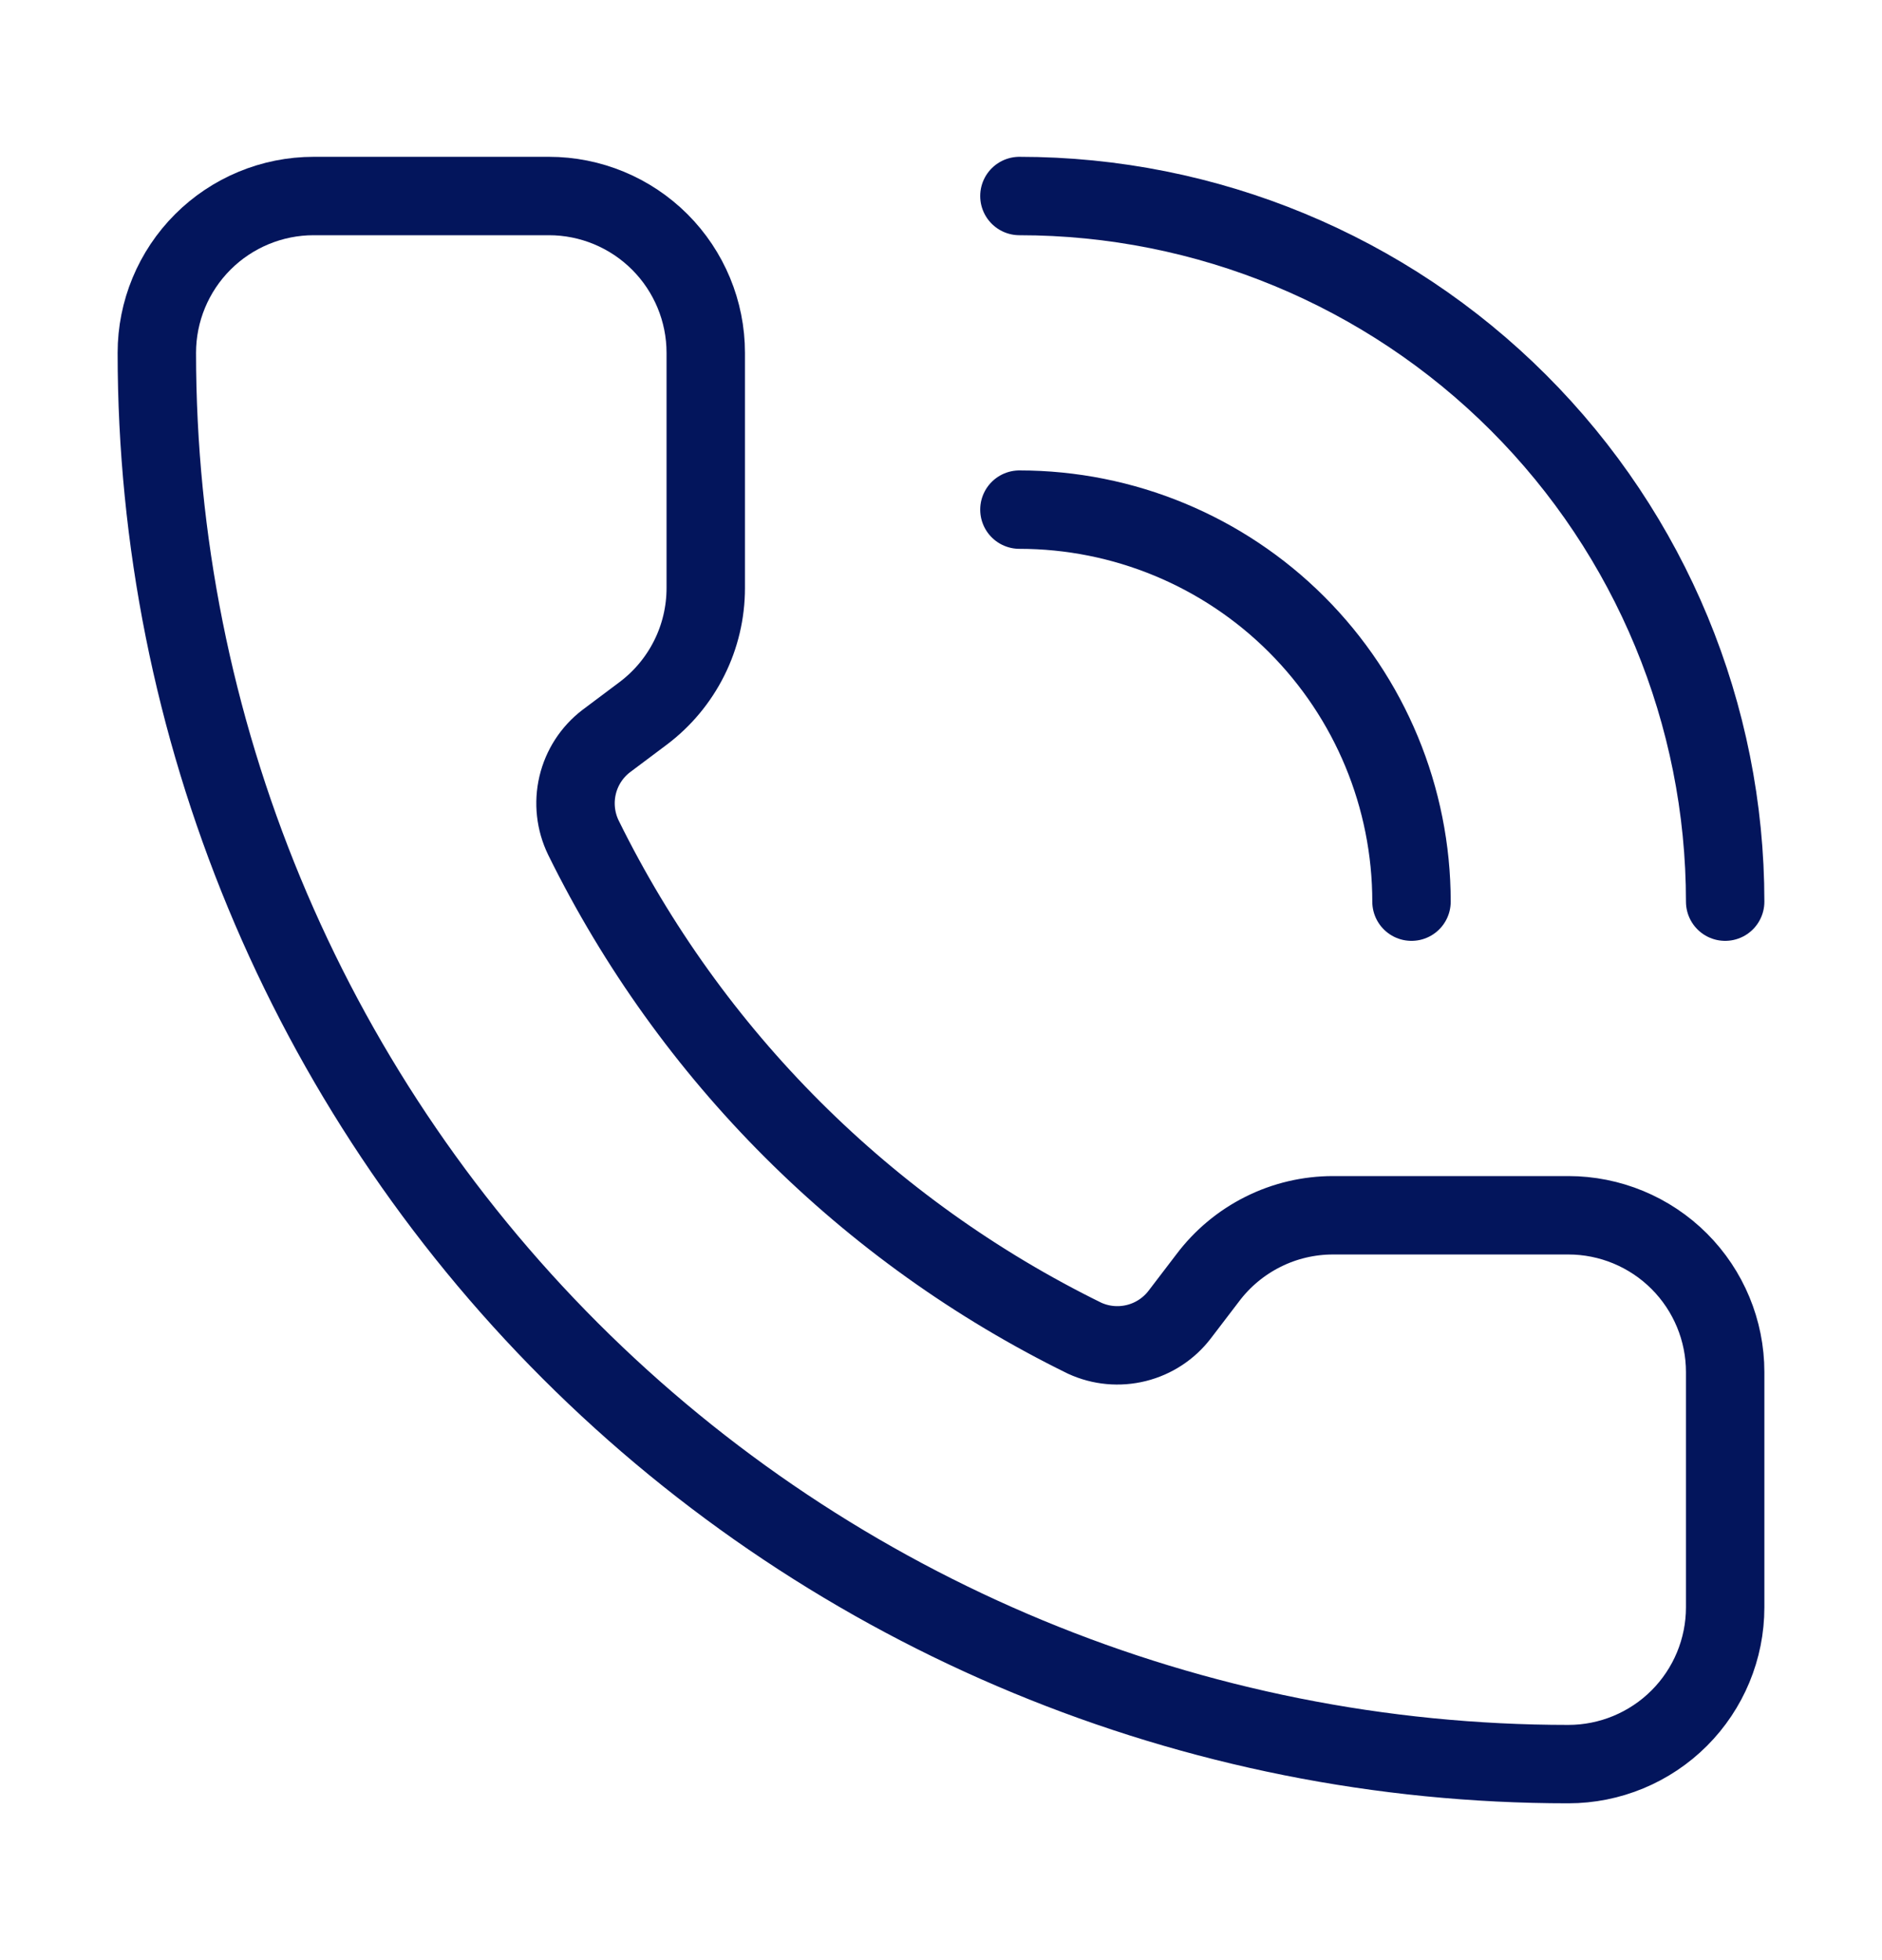
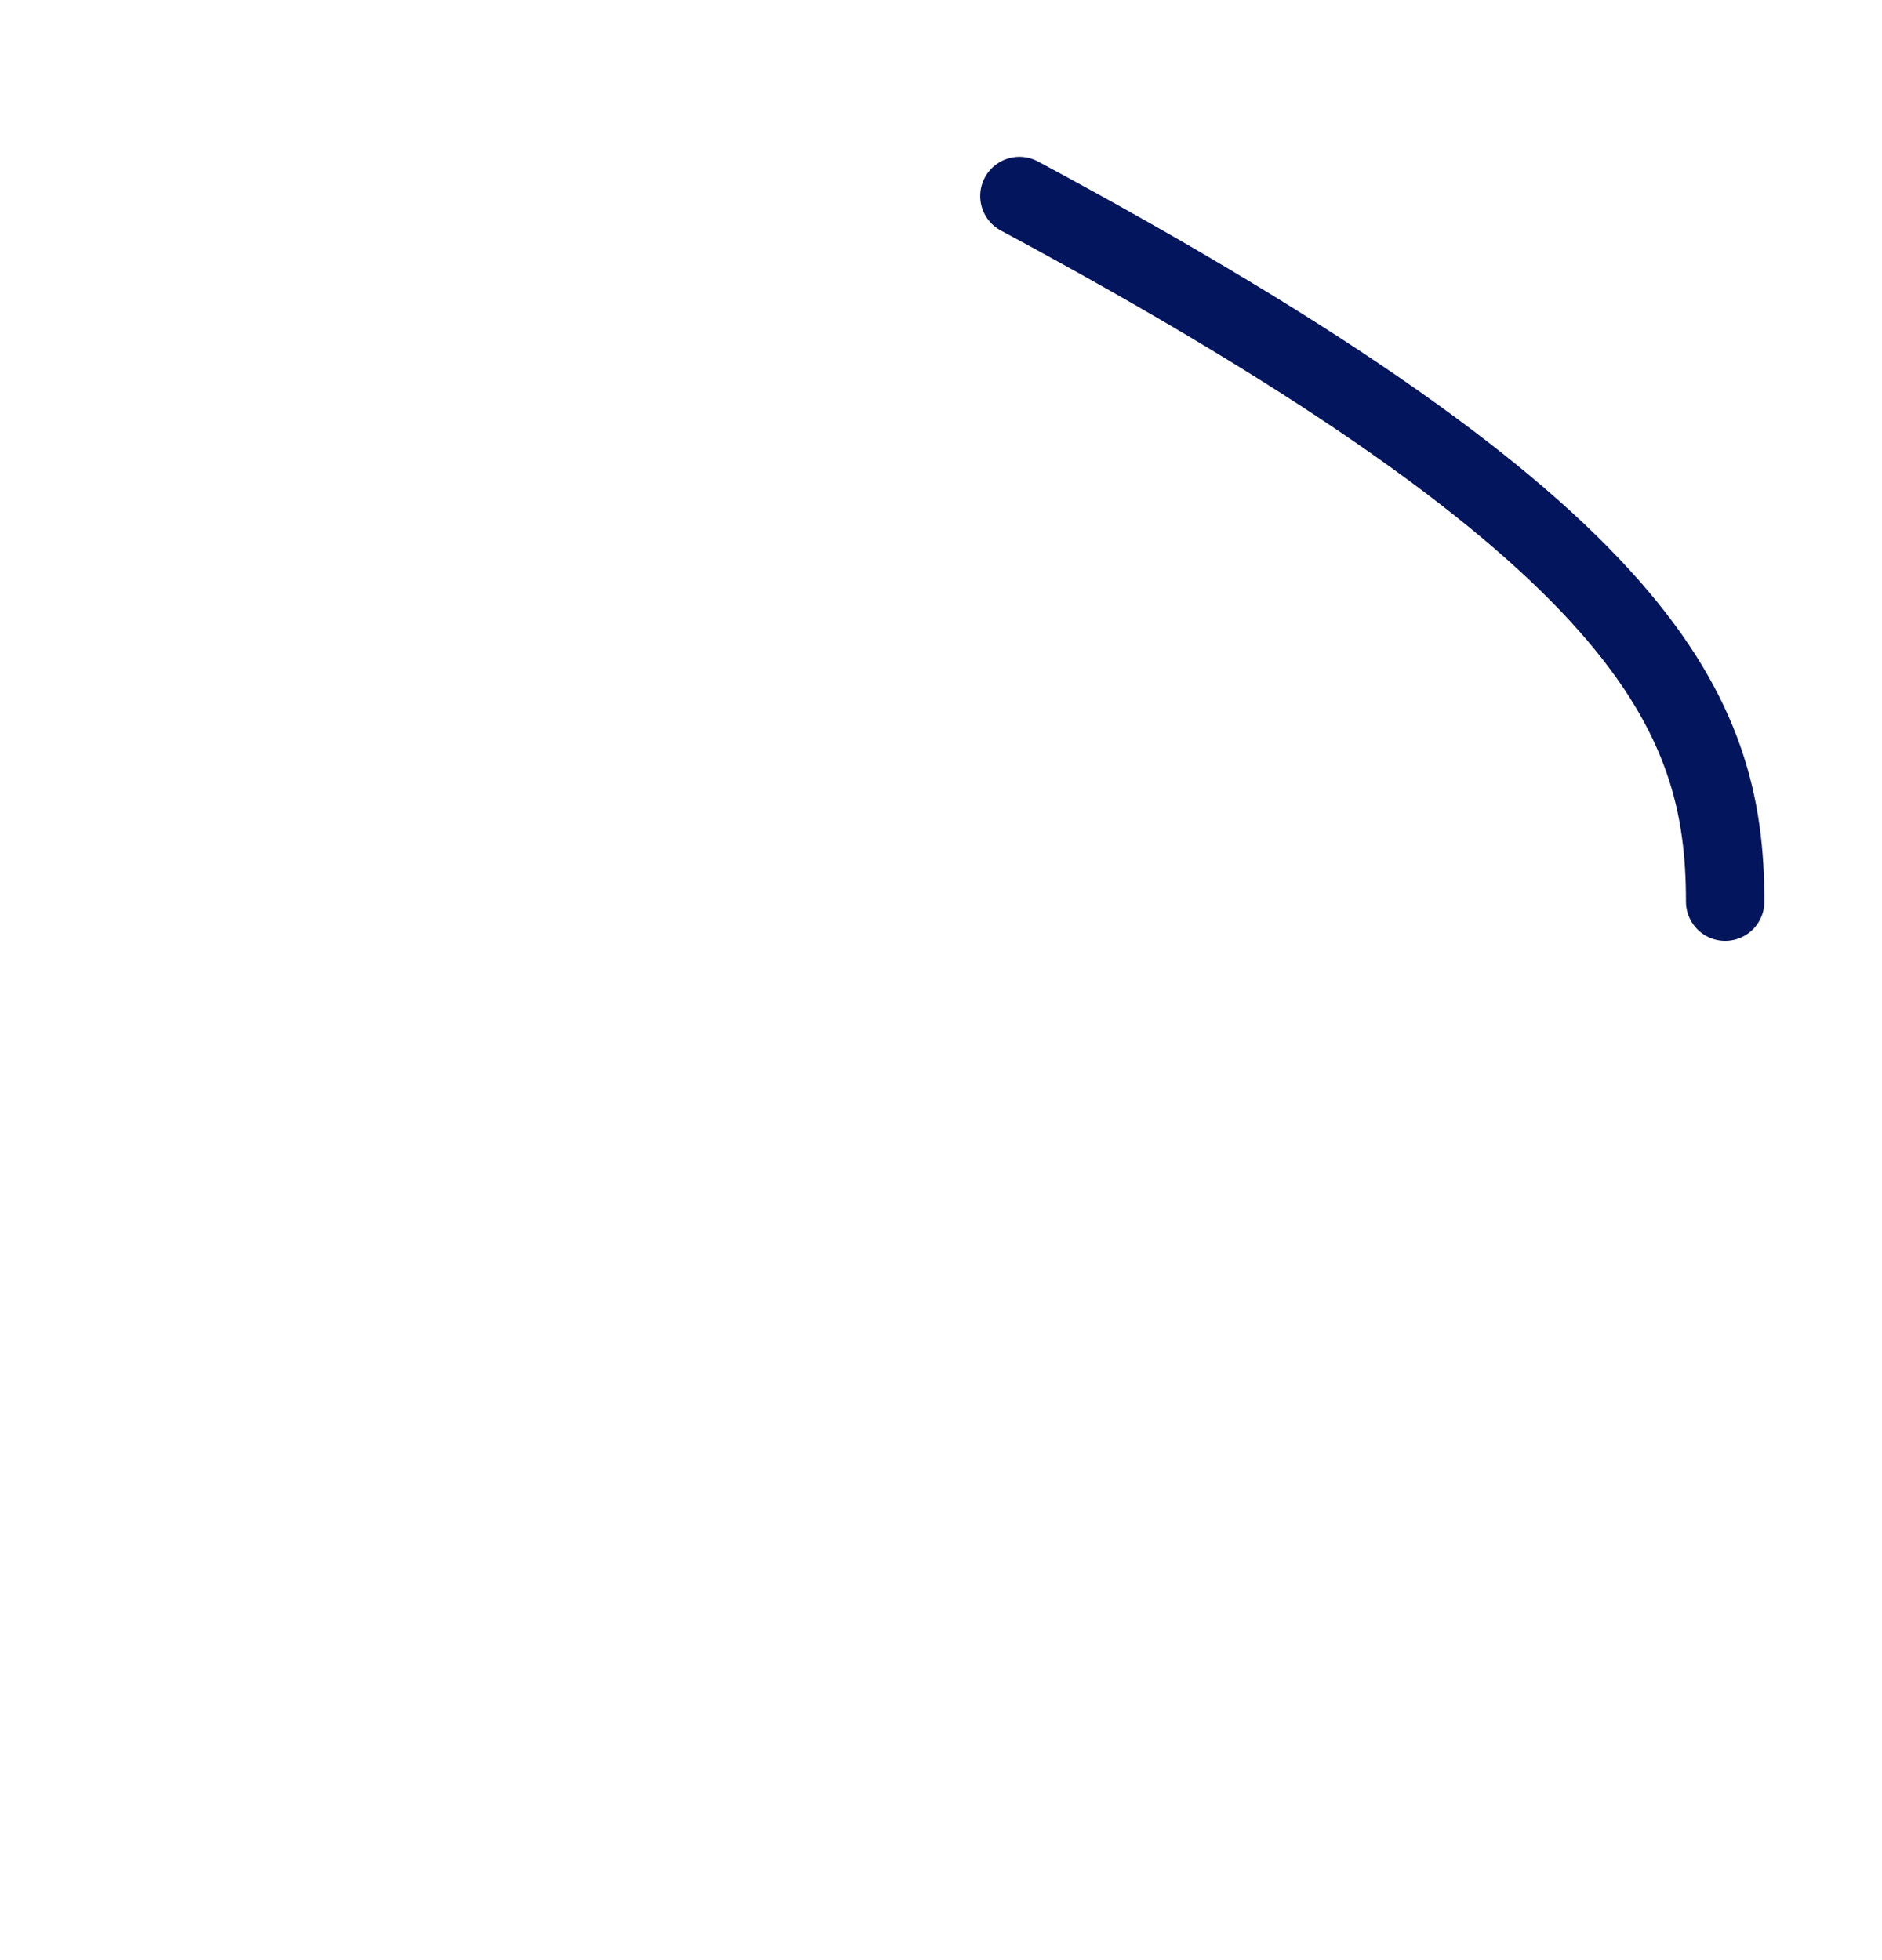
<svg xmlns="http://www.w3.org/2000/svg" width="24" height="25" viewBox="0 0 24 25" fill="none">
-   <path d="M13 2.5C15.387 2.5 17.676 3.448 19.364 5.136C21.052 6.824 22 9.113 22 11.5" stroke="#03155C" stroke-linecap="round" stroke-linejoin="round" />
-   <path d="M13 6.5C14.326 6.5 15.598 7.027 16.535 7.964C17.473 8.902 18 10.174 18 11.5" stroke="#03155C" stroke-linecap="round" stroke-linejoin="round" />
-   <path d="M13.832 17.068C14.039 17.163 14.271 17.184 14.492 17.129C14.712 17.074 14.907 16.946 15.045 16.765L15.4 16.3C15.586 16.052 15.828 15.85 16.106 15.711C16.383 15.572 16.689 15.5 17 15.5H20C20.53 15.5 21.039 15.711 21.414 16.086C21.789 16.461 22 16.97 22 17.5V20.5C22 21.03 21.789 21.539 21.414 21.914C21.039 22.289 20.53 22.5 20 22.5C15.226 22.5 10.648 20.604 7.272 17.228C3.896 13.852 2 9.274 2 4.5C2 3.97 2.211 3.461 2.586 3.086C2.961 2.711 3.47 2.5 4 2.5H7C7.53 2.5 8.039 2.711 8.414 3.086C8.789 3.461 9 3.97 9 4.5V7.5C9 7.81 8.928 8.117 8.789 8.394C8.65 8.672 8.448 8.914 8.2 9.1L7.732 9.451C7.548 9.591 7.419 9.791 7.366 10.015C7.313 10.24 7.339 10.476 7.44 10.684C8.807 13.46 11.054 15.705 13.832 17.068Z" stroke="#03155C" stroke-linecap="round" stroke-linejoin="round" />
+   <path d="M13 2.5C21.052 6.824 22 9.113 22 11.5" stroke="#03155C" stroke-linecap="round" stroke-linejoin="round" />
</svg>